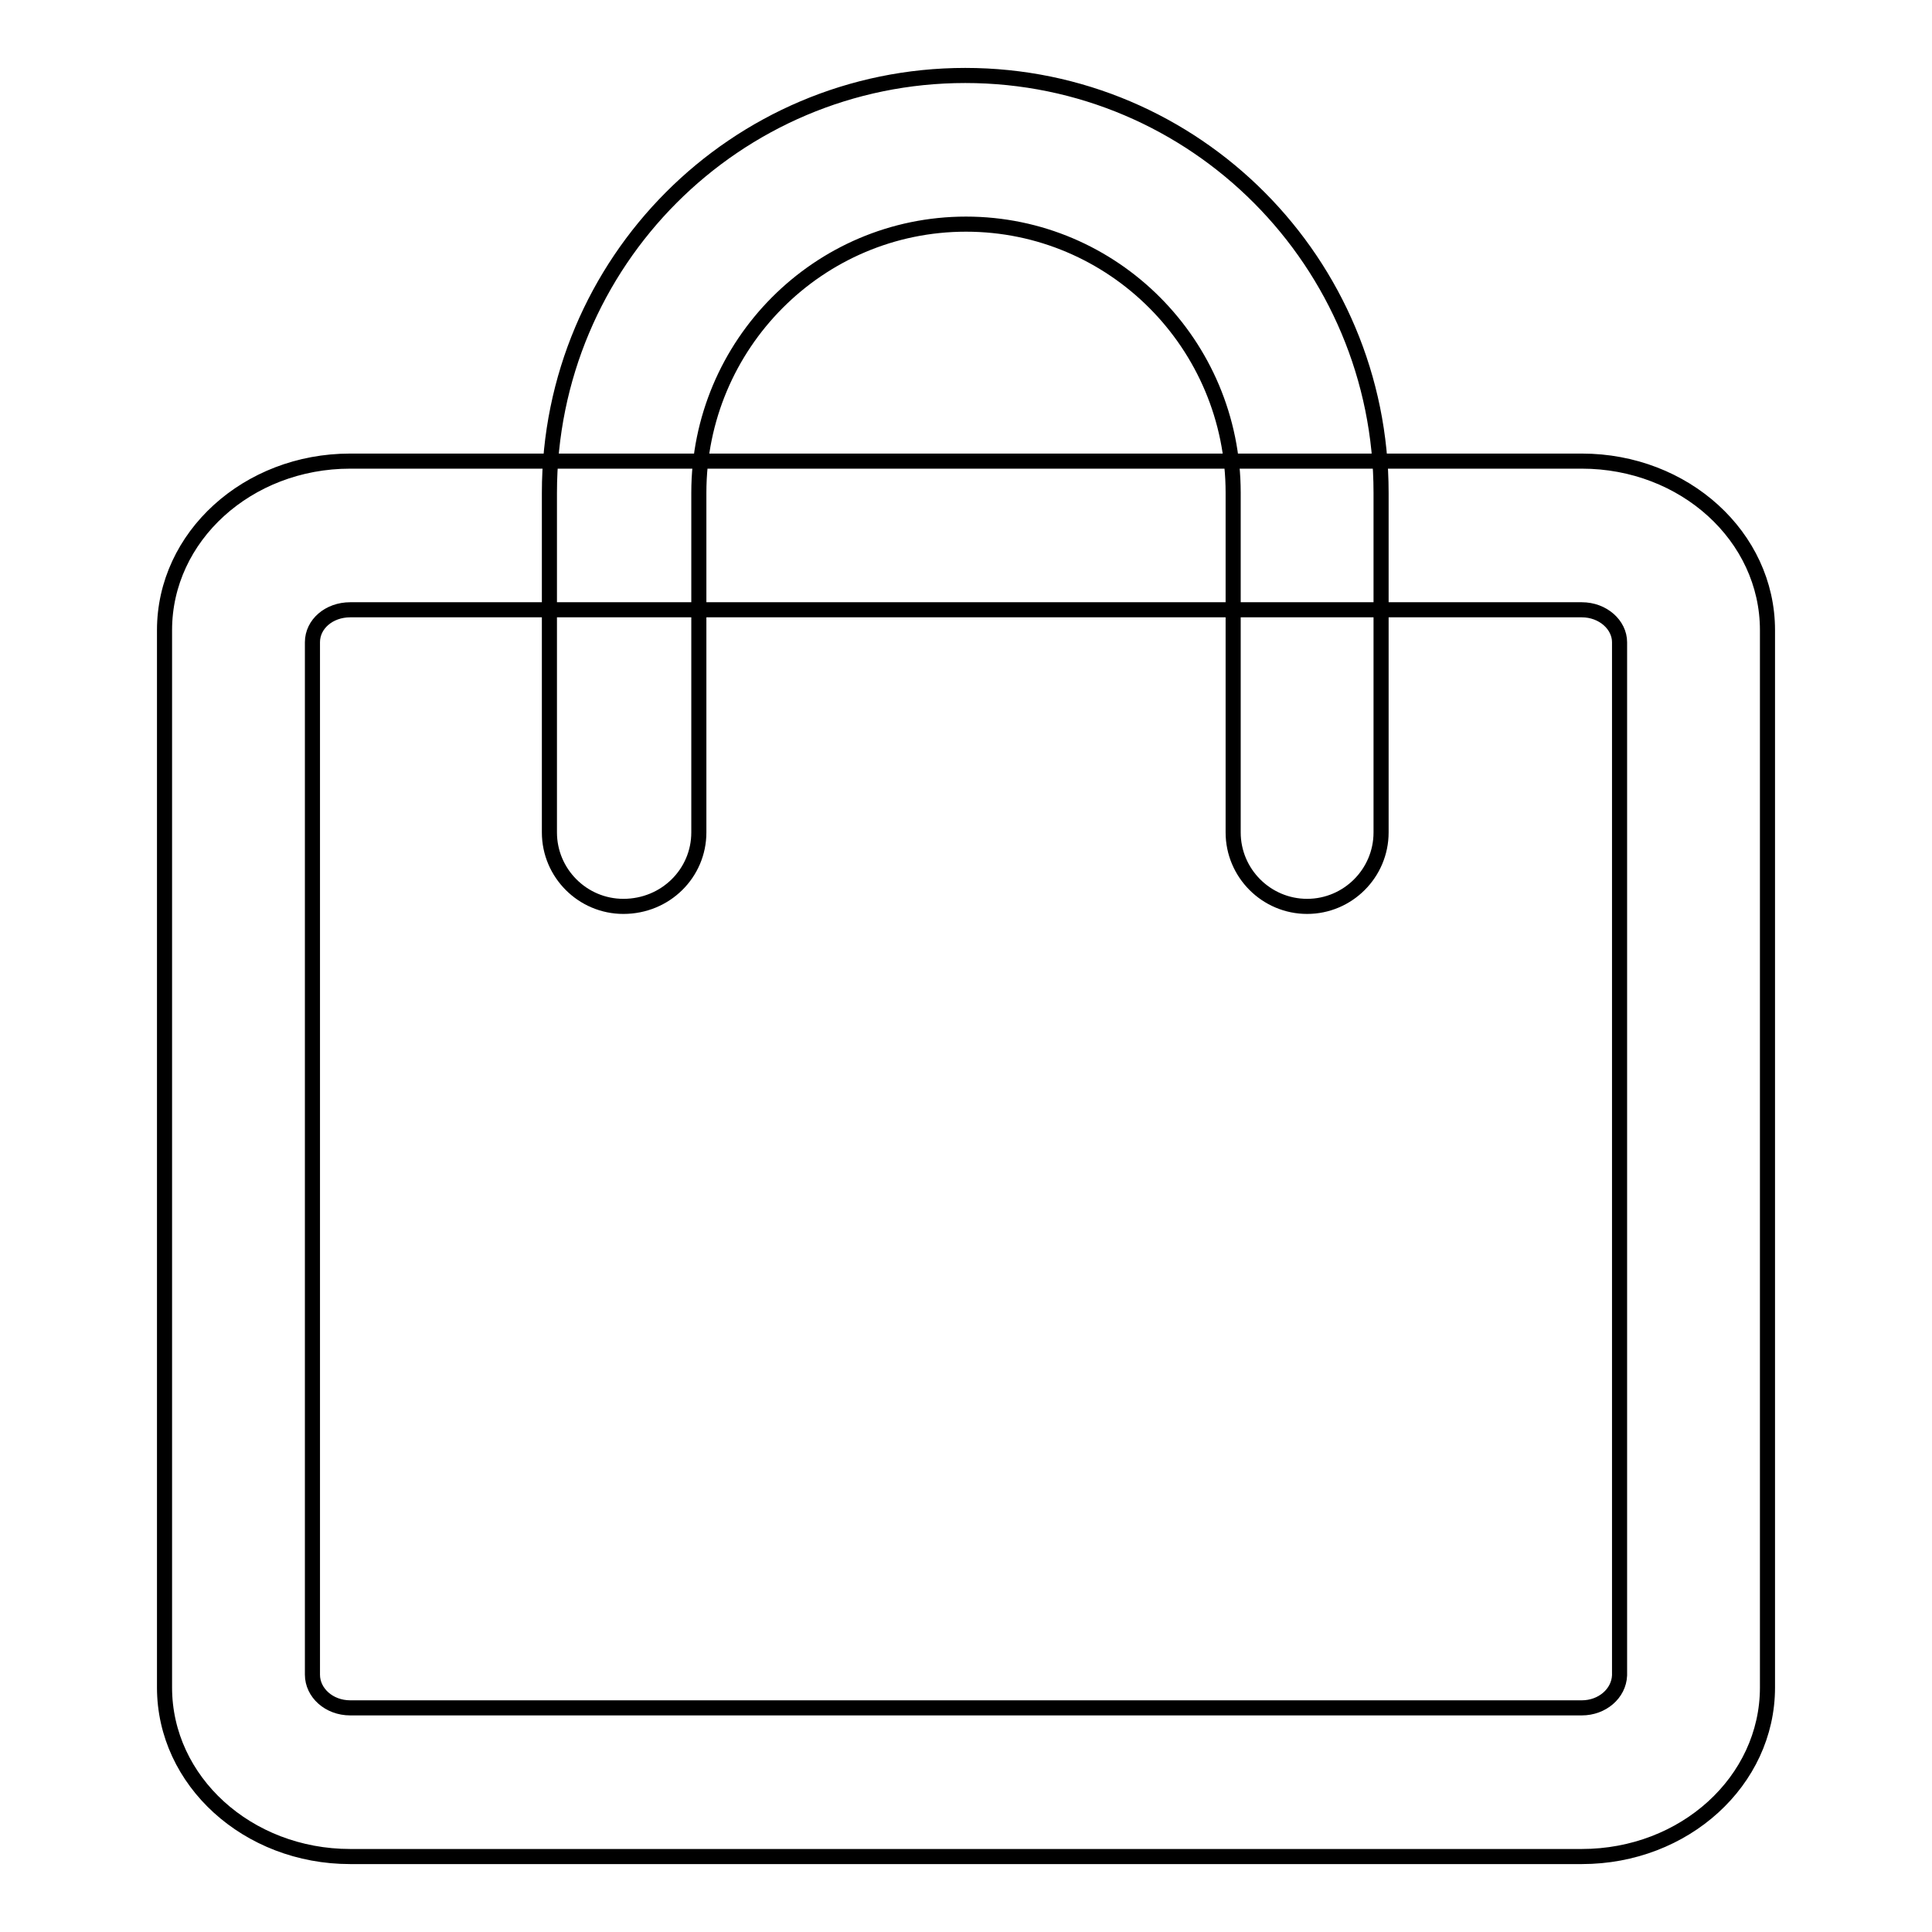
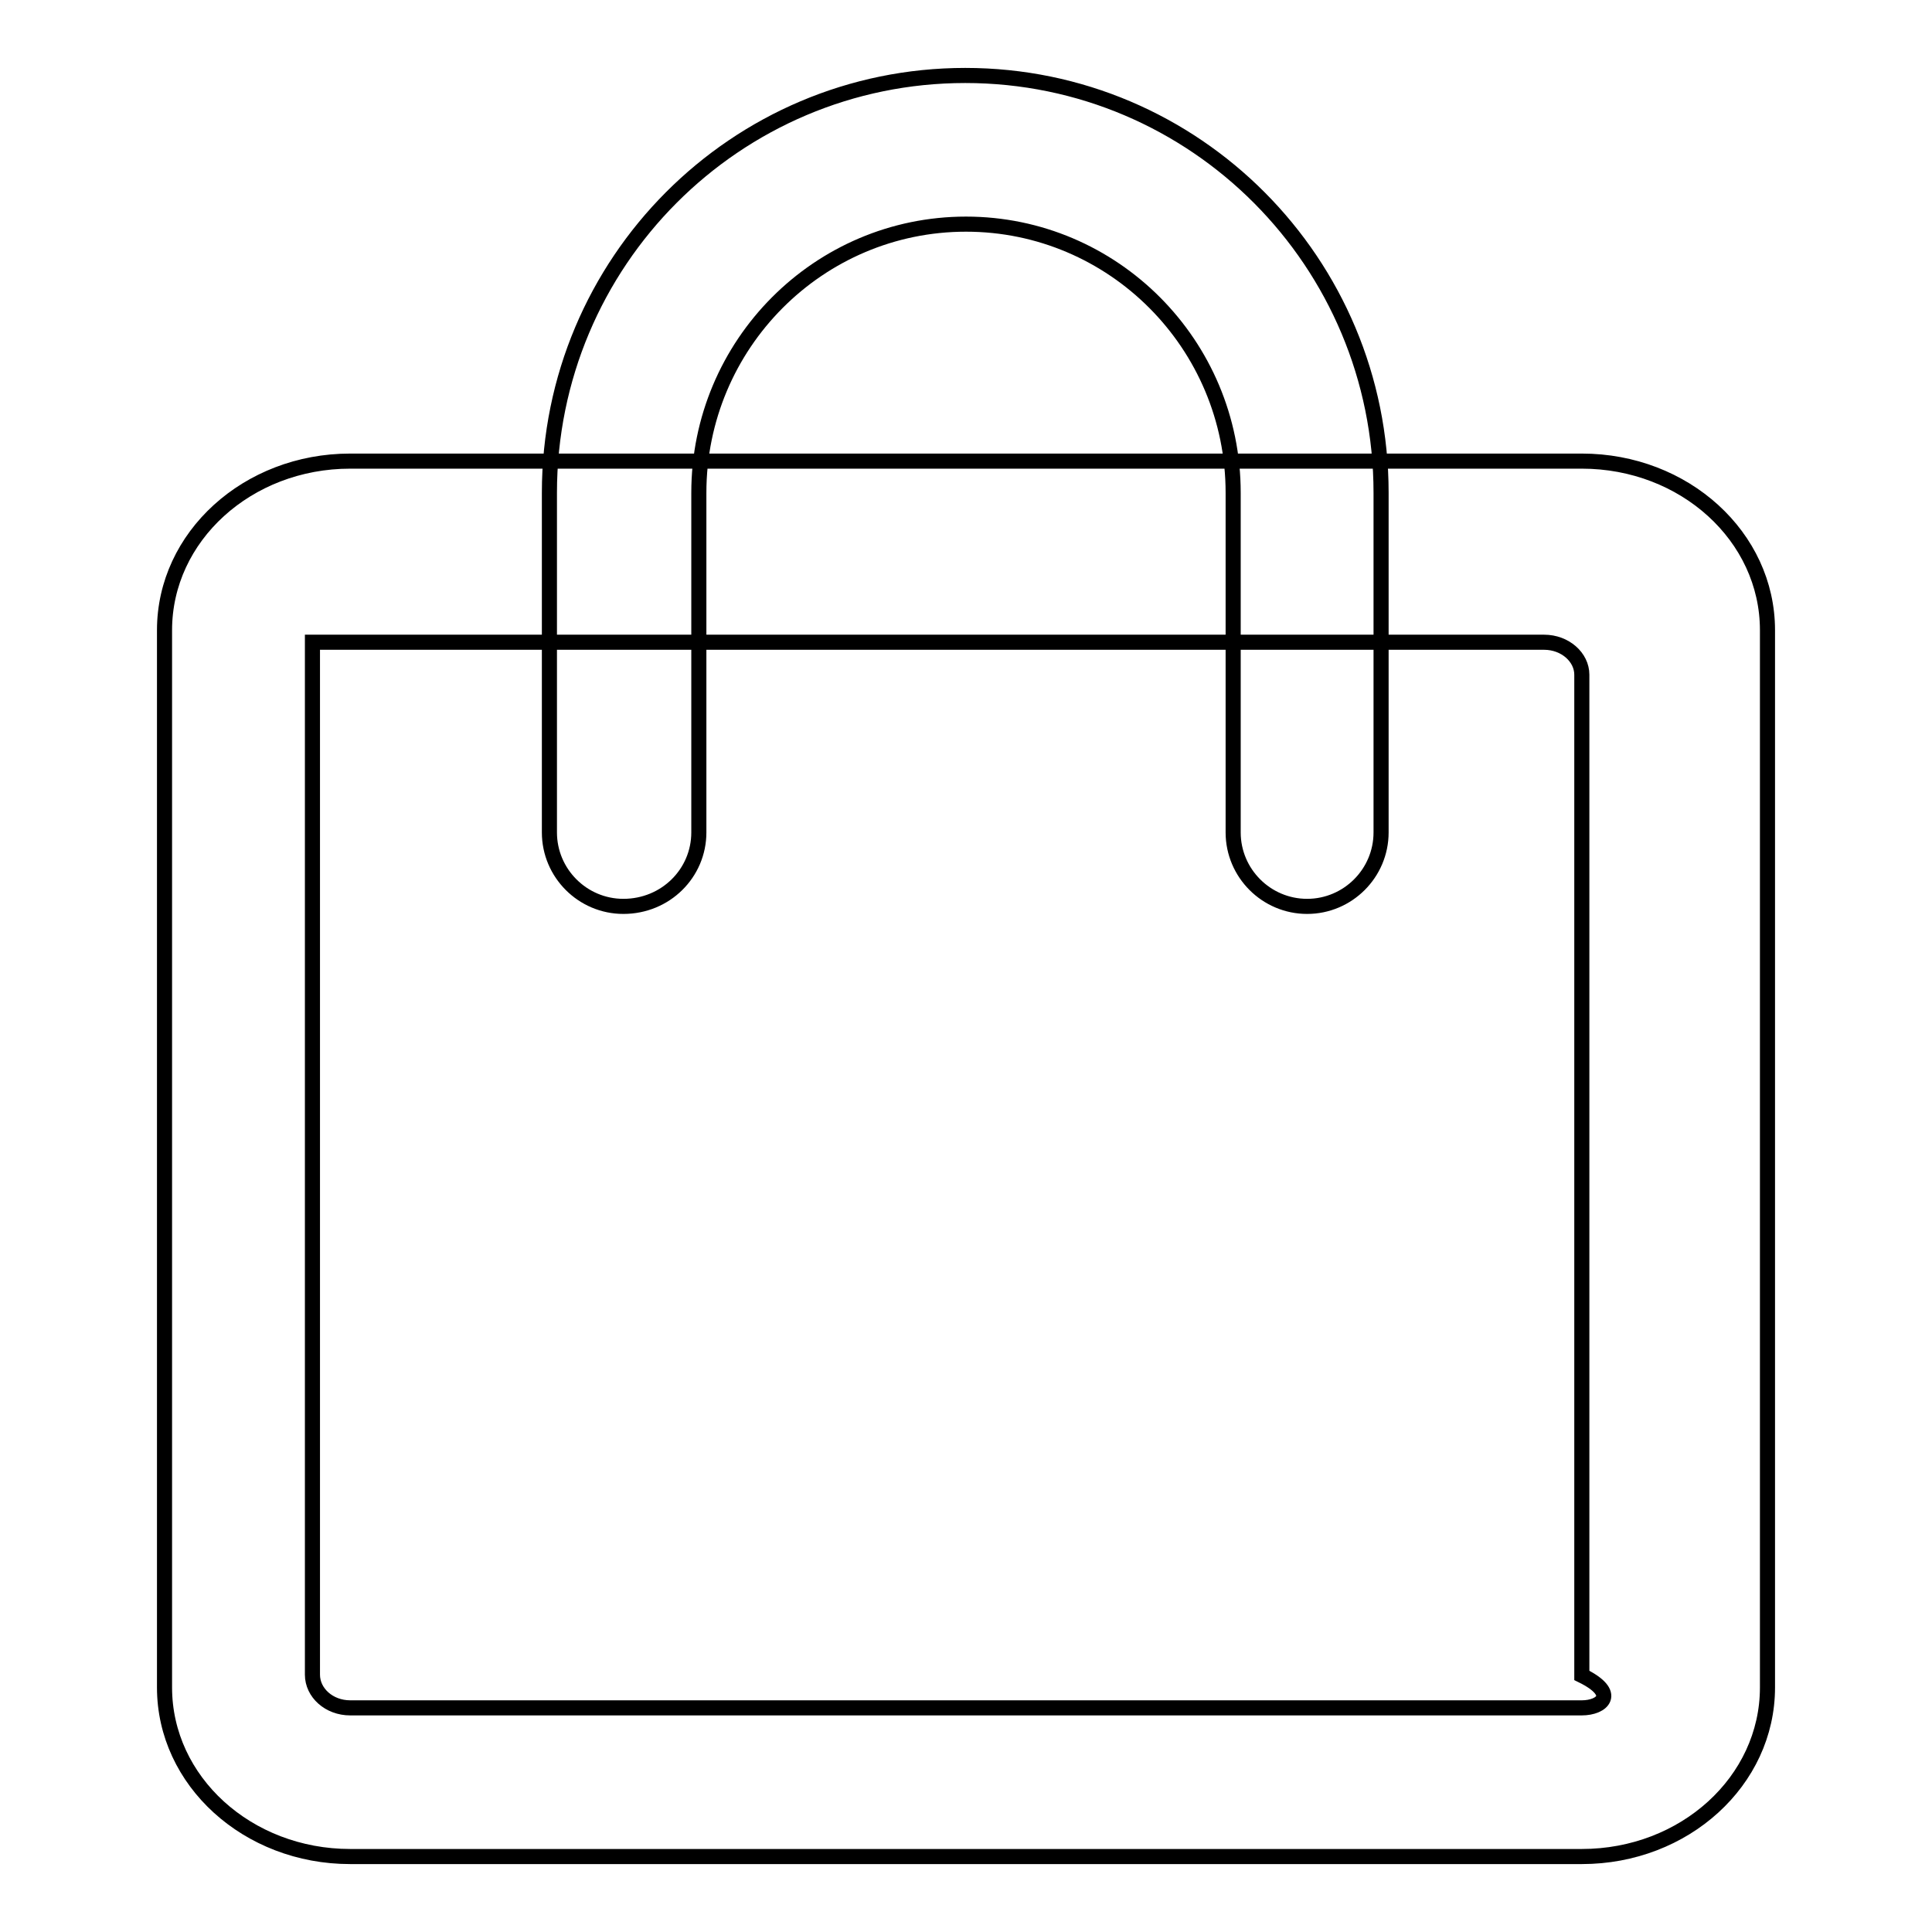
<svg xmlns="http://www.w3.org/2000/svg" version="1.1" x="0px" y="0px" viewBox="0 0 256 256" enable-background="new 0 0 256 256" xml:space="preserve">
  <g>
-     <path stroke-width="2" fill-opacity="0" stroke="#000000" d="M209.6,246c13.6,0,24.6-10,24.6-22.4V83.5c0-12.4-11-22.4-24.6-22.4H46.4c-13.6,0-24.6,10-24.6,22.4v140.1 c0,12.4,11,22.4,24.6,22.4H209.6L209.6,246z M209.6,226.3H46.4c-2.8,0-5-2-5-4.4V85.1c0-2.4,2.2-4.3,5-4.3h163.2c2.8,0,5,2,5,4.3 V222C214.5,224.4,212.3,226.3,209.6,226.3L209.6,226.3z M92.6,110.3v-45c0-19.7,15.9-35.6,35.4-35.6c19.5,0,35.4,15.9,35.4,35.6v45 c0,5.4,4.4,9.8,9.8,9.8c5.4,0,9.8-4.4,9.8-9.8c0,0,0,0,0,0v-45c0-30.5-24.6-55.3-55.1-55.3c-30.4,0-55.1,24.7-55.1,55.3v45 c0,5.4,4.4,9.8,9.8,9.8C88.2,120.1,92.6,115.7,92.6,110.3z" />
+     <path stroke-width="2" fill-opacity="0" stroke="#000000" d="M209.6,246c13.6,0,24.6-10,24.6-22.4V83.5c0-12.4-11-22.4-24.6-22.4H46.4c-13.6,0-24.6,10-24.6,22.4v140.1 c0,12.4,11,22.4,24.6,22.4H209.6L209.6,246z M209.6,226.3H46.4c-2.8,0-5-2-5-4.4V85.1h163.2c2.8,0,5,2,5,4.3 V222C214.5,224.4,212.3,226.3,209.6,226.3L209.6,226.3z M92.6,110.3v-45c0-19.7,15.9-35.6,35.4-35.6c19.5,0,35.4,15.9,35.4,35.6v45 c0,5.4,4.4,9.8,9.8,9.8c5.4,0,9.8-4.4,9.8-9.8c0,0,0,0,0,0v-45c0-30.5-24.6-55.3-55.1-55.3c-30.4,0-55.1,24.7-55.1,55.3v45 c0,5.4,4.4,9.8,9.8,9.8C88.2,120.1,92.6,115.7,92.6,110.3z" />
  </g>
</svg>